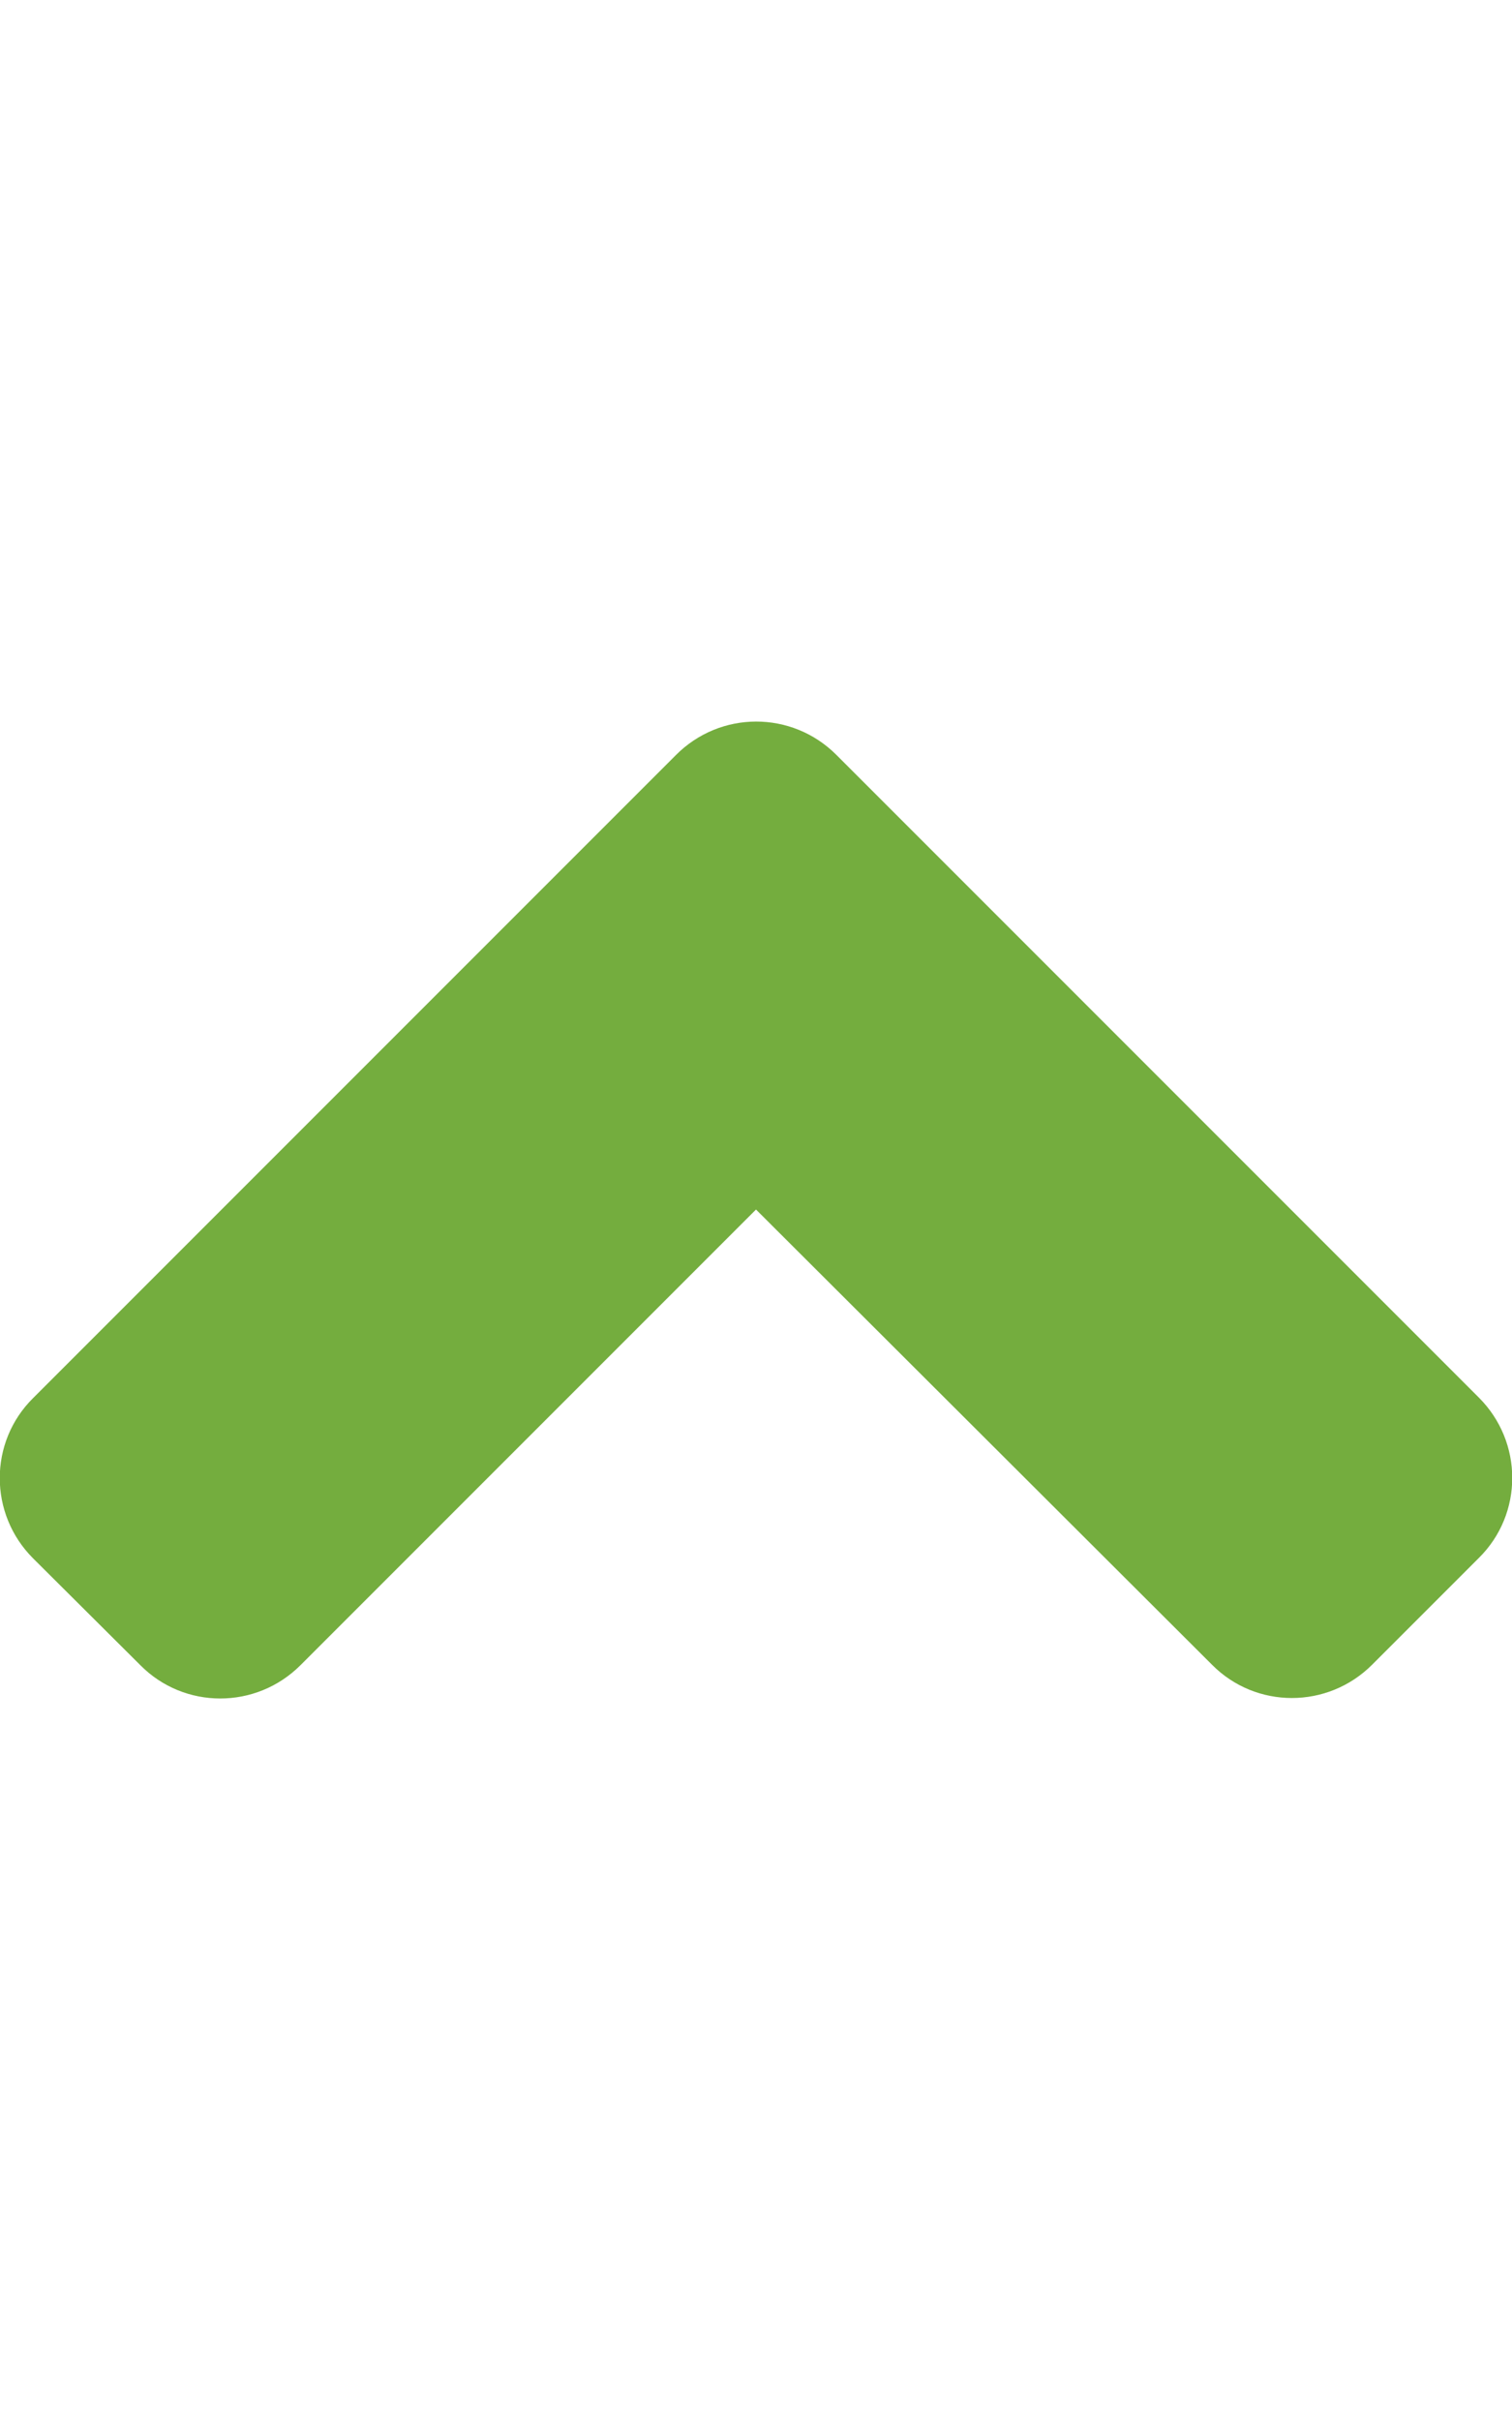
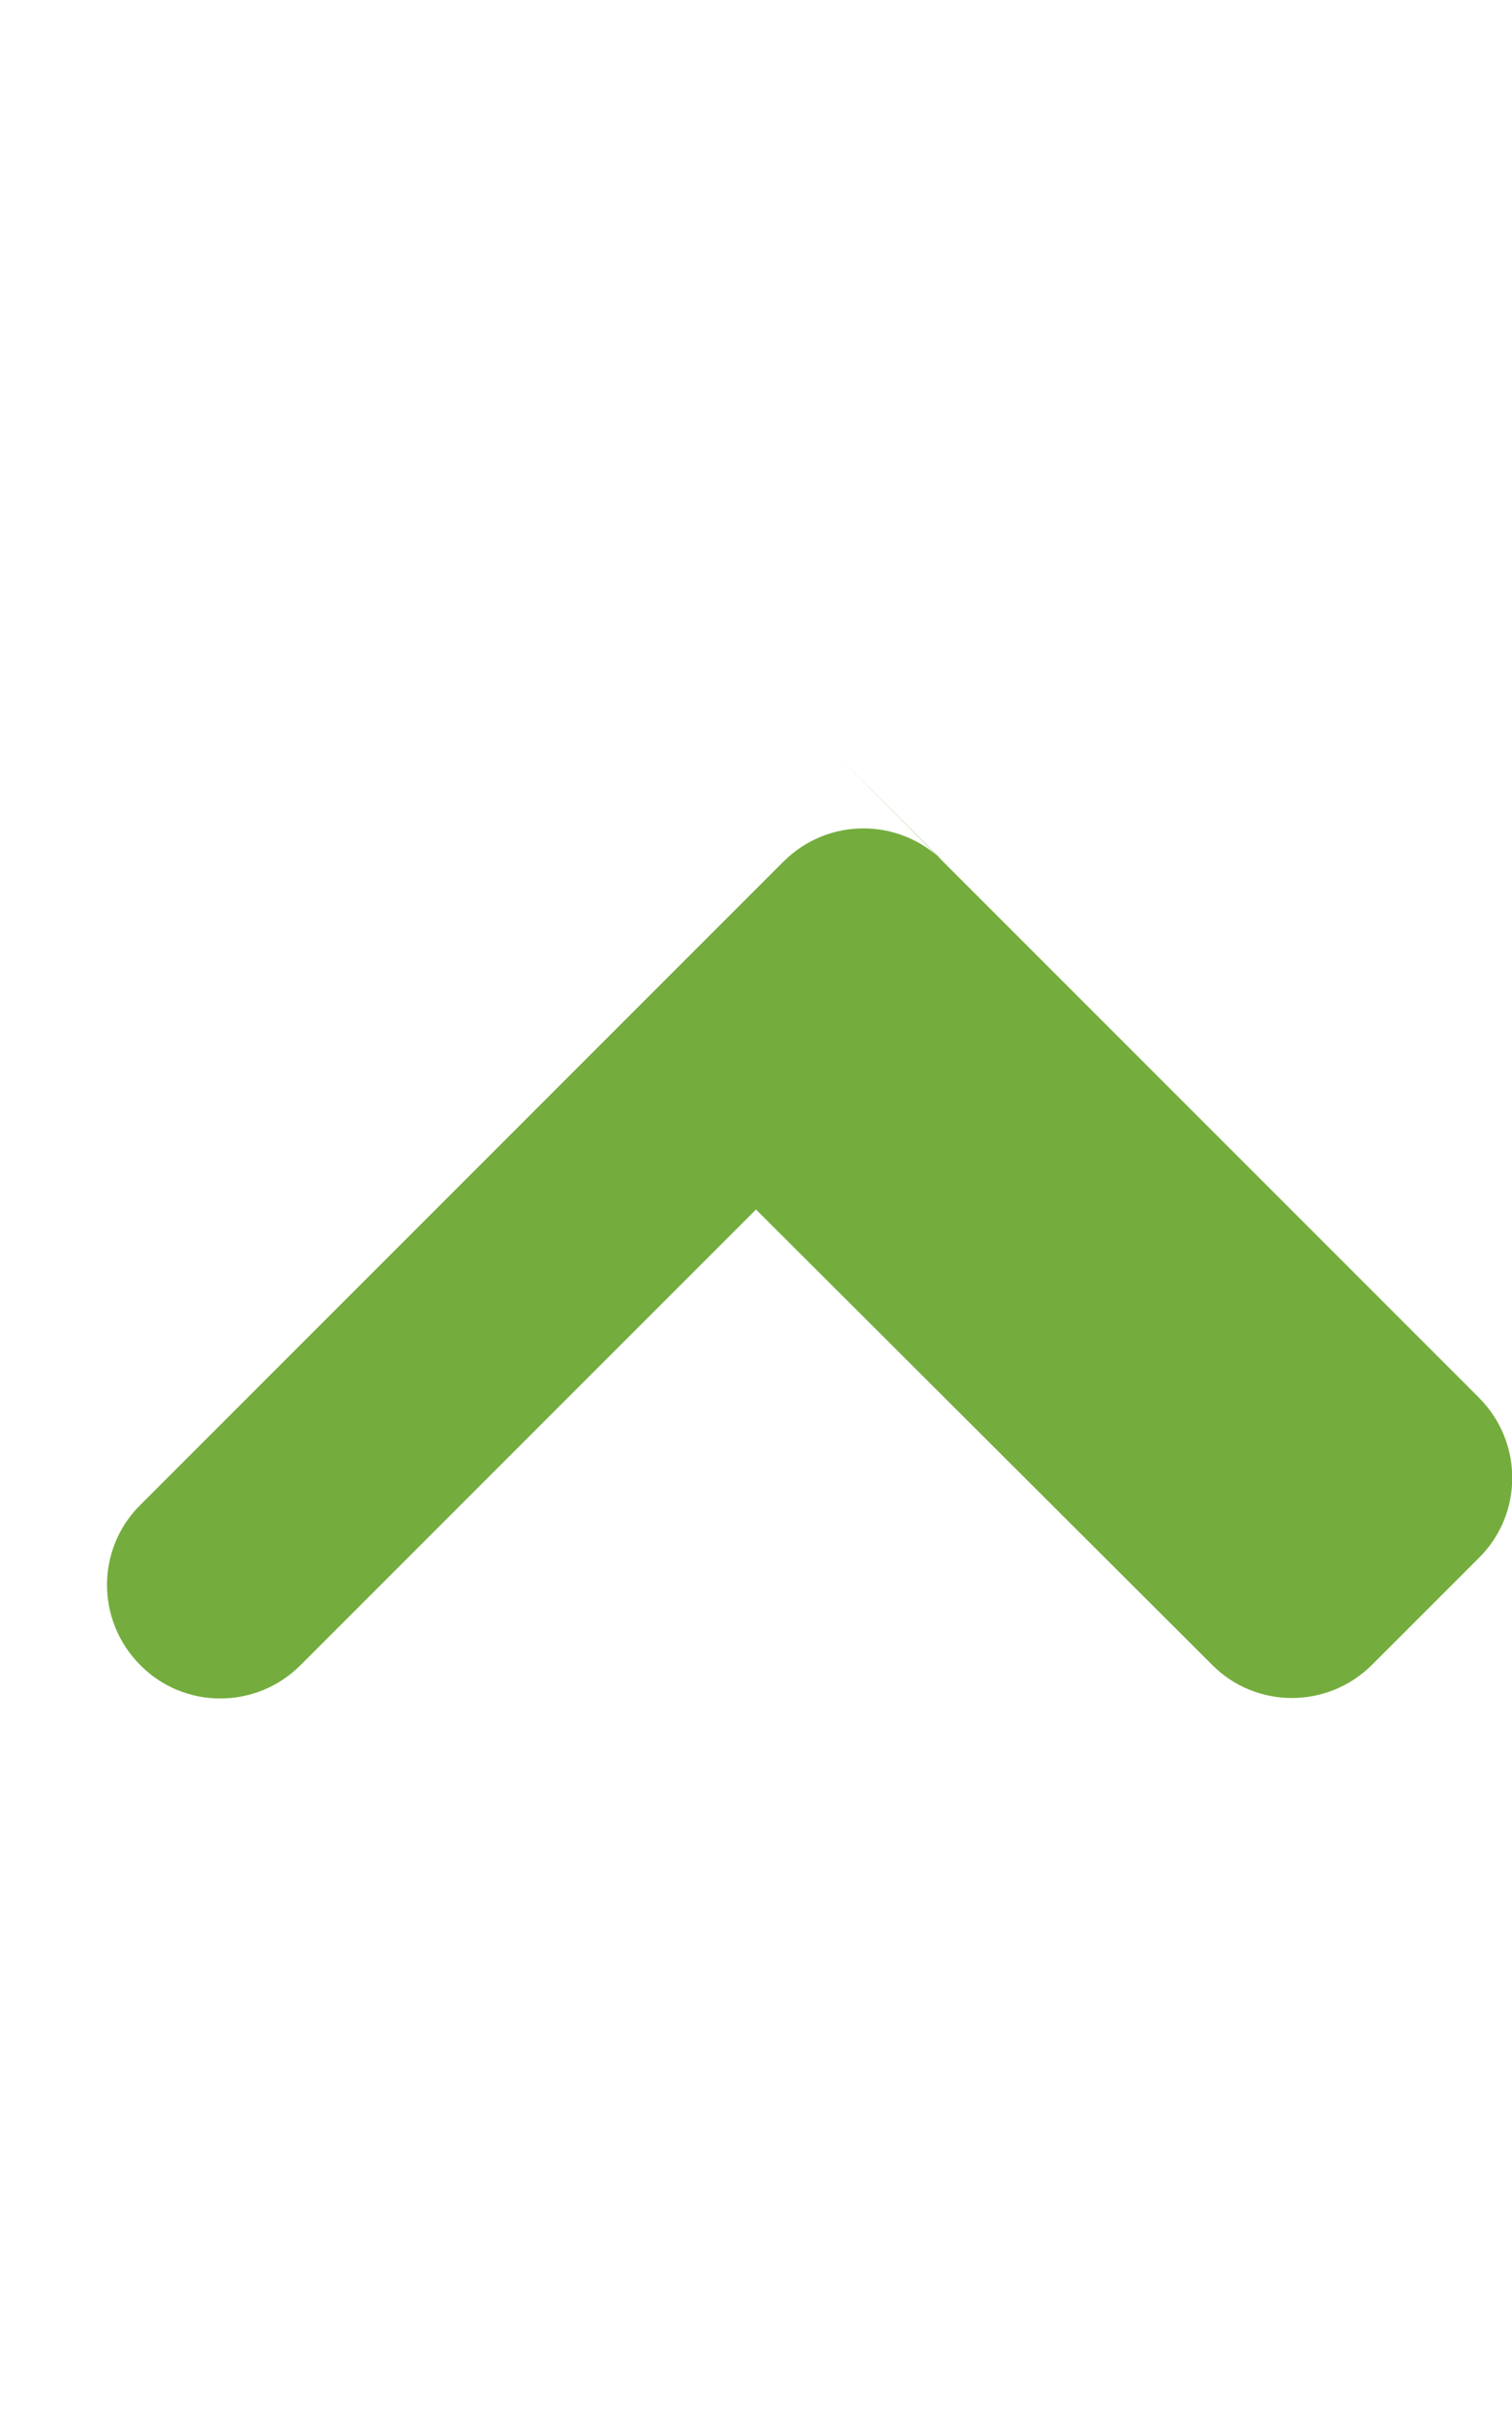
<svg xmlns="http://www.w3.org/2000/svg" viewBox="0 0 320 512" id="toplink">
  <style type="text/css">
		.arrowtop{fill:#74ad3e;}
	</style>
-   <path class="arrowtop" d="M177 159.7l136 136c9.4 9.4 9.4 24.6 0 33.9l-22.6 22.6c-9.4 9.4-24.6 9.4-33.9 0L160 255.9l-96.4 96.4c-9.4 9.4-24.6 9.4-33.9 0L7 329.7c-9.4-9.4-9.4-24.6 0-33.9l136-136c9.4-9.5 24.6-9.5 34-.1z" />
+   <path class="arrowtop" d="M177 159.7l136 136c9.4 9.4 9.4 24.6 0 33.9l-22.6 22.6c-9.4 9.4-24.6 9.4-33.9 0L160 255.9l-96.4 96.4c-9.4 9.4-24.6 9.4-33.9 0c-9.4-9.4-9.4-24.6 0-33.9l136-136c9.4-9.5 24.6-9.5 34-.1z" />
</svg>